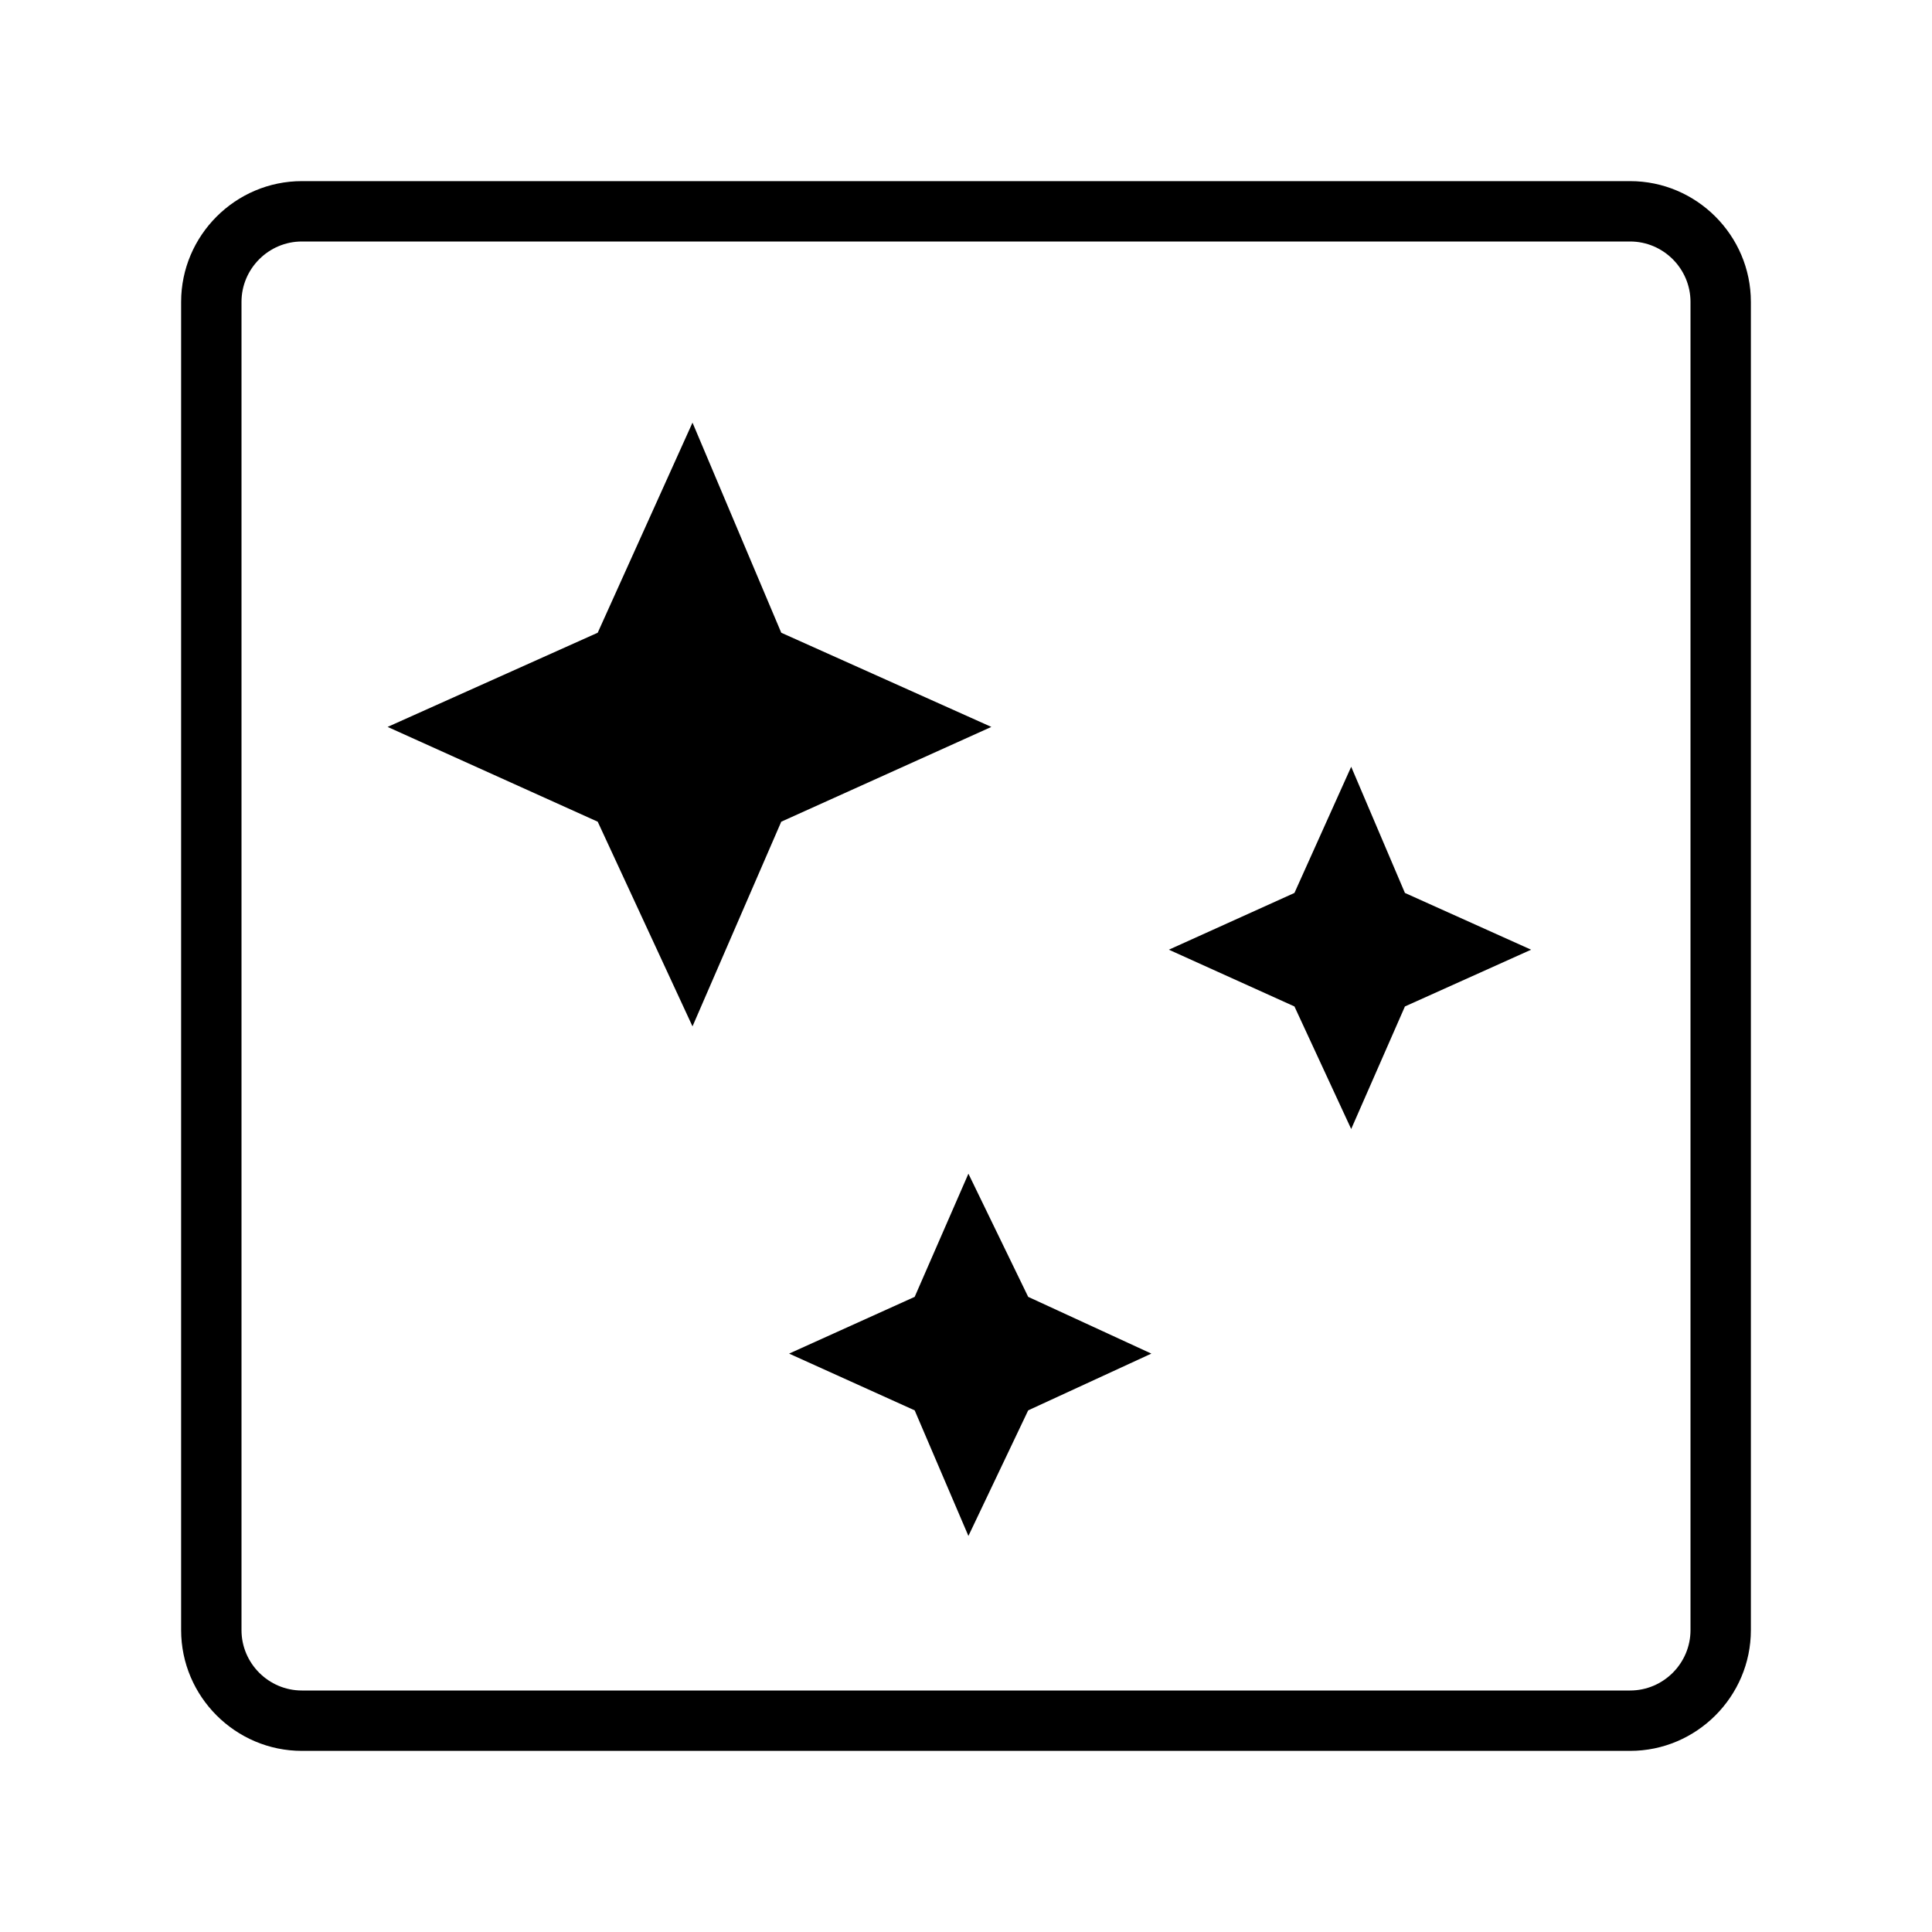
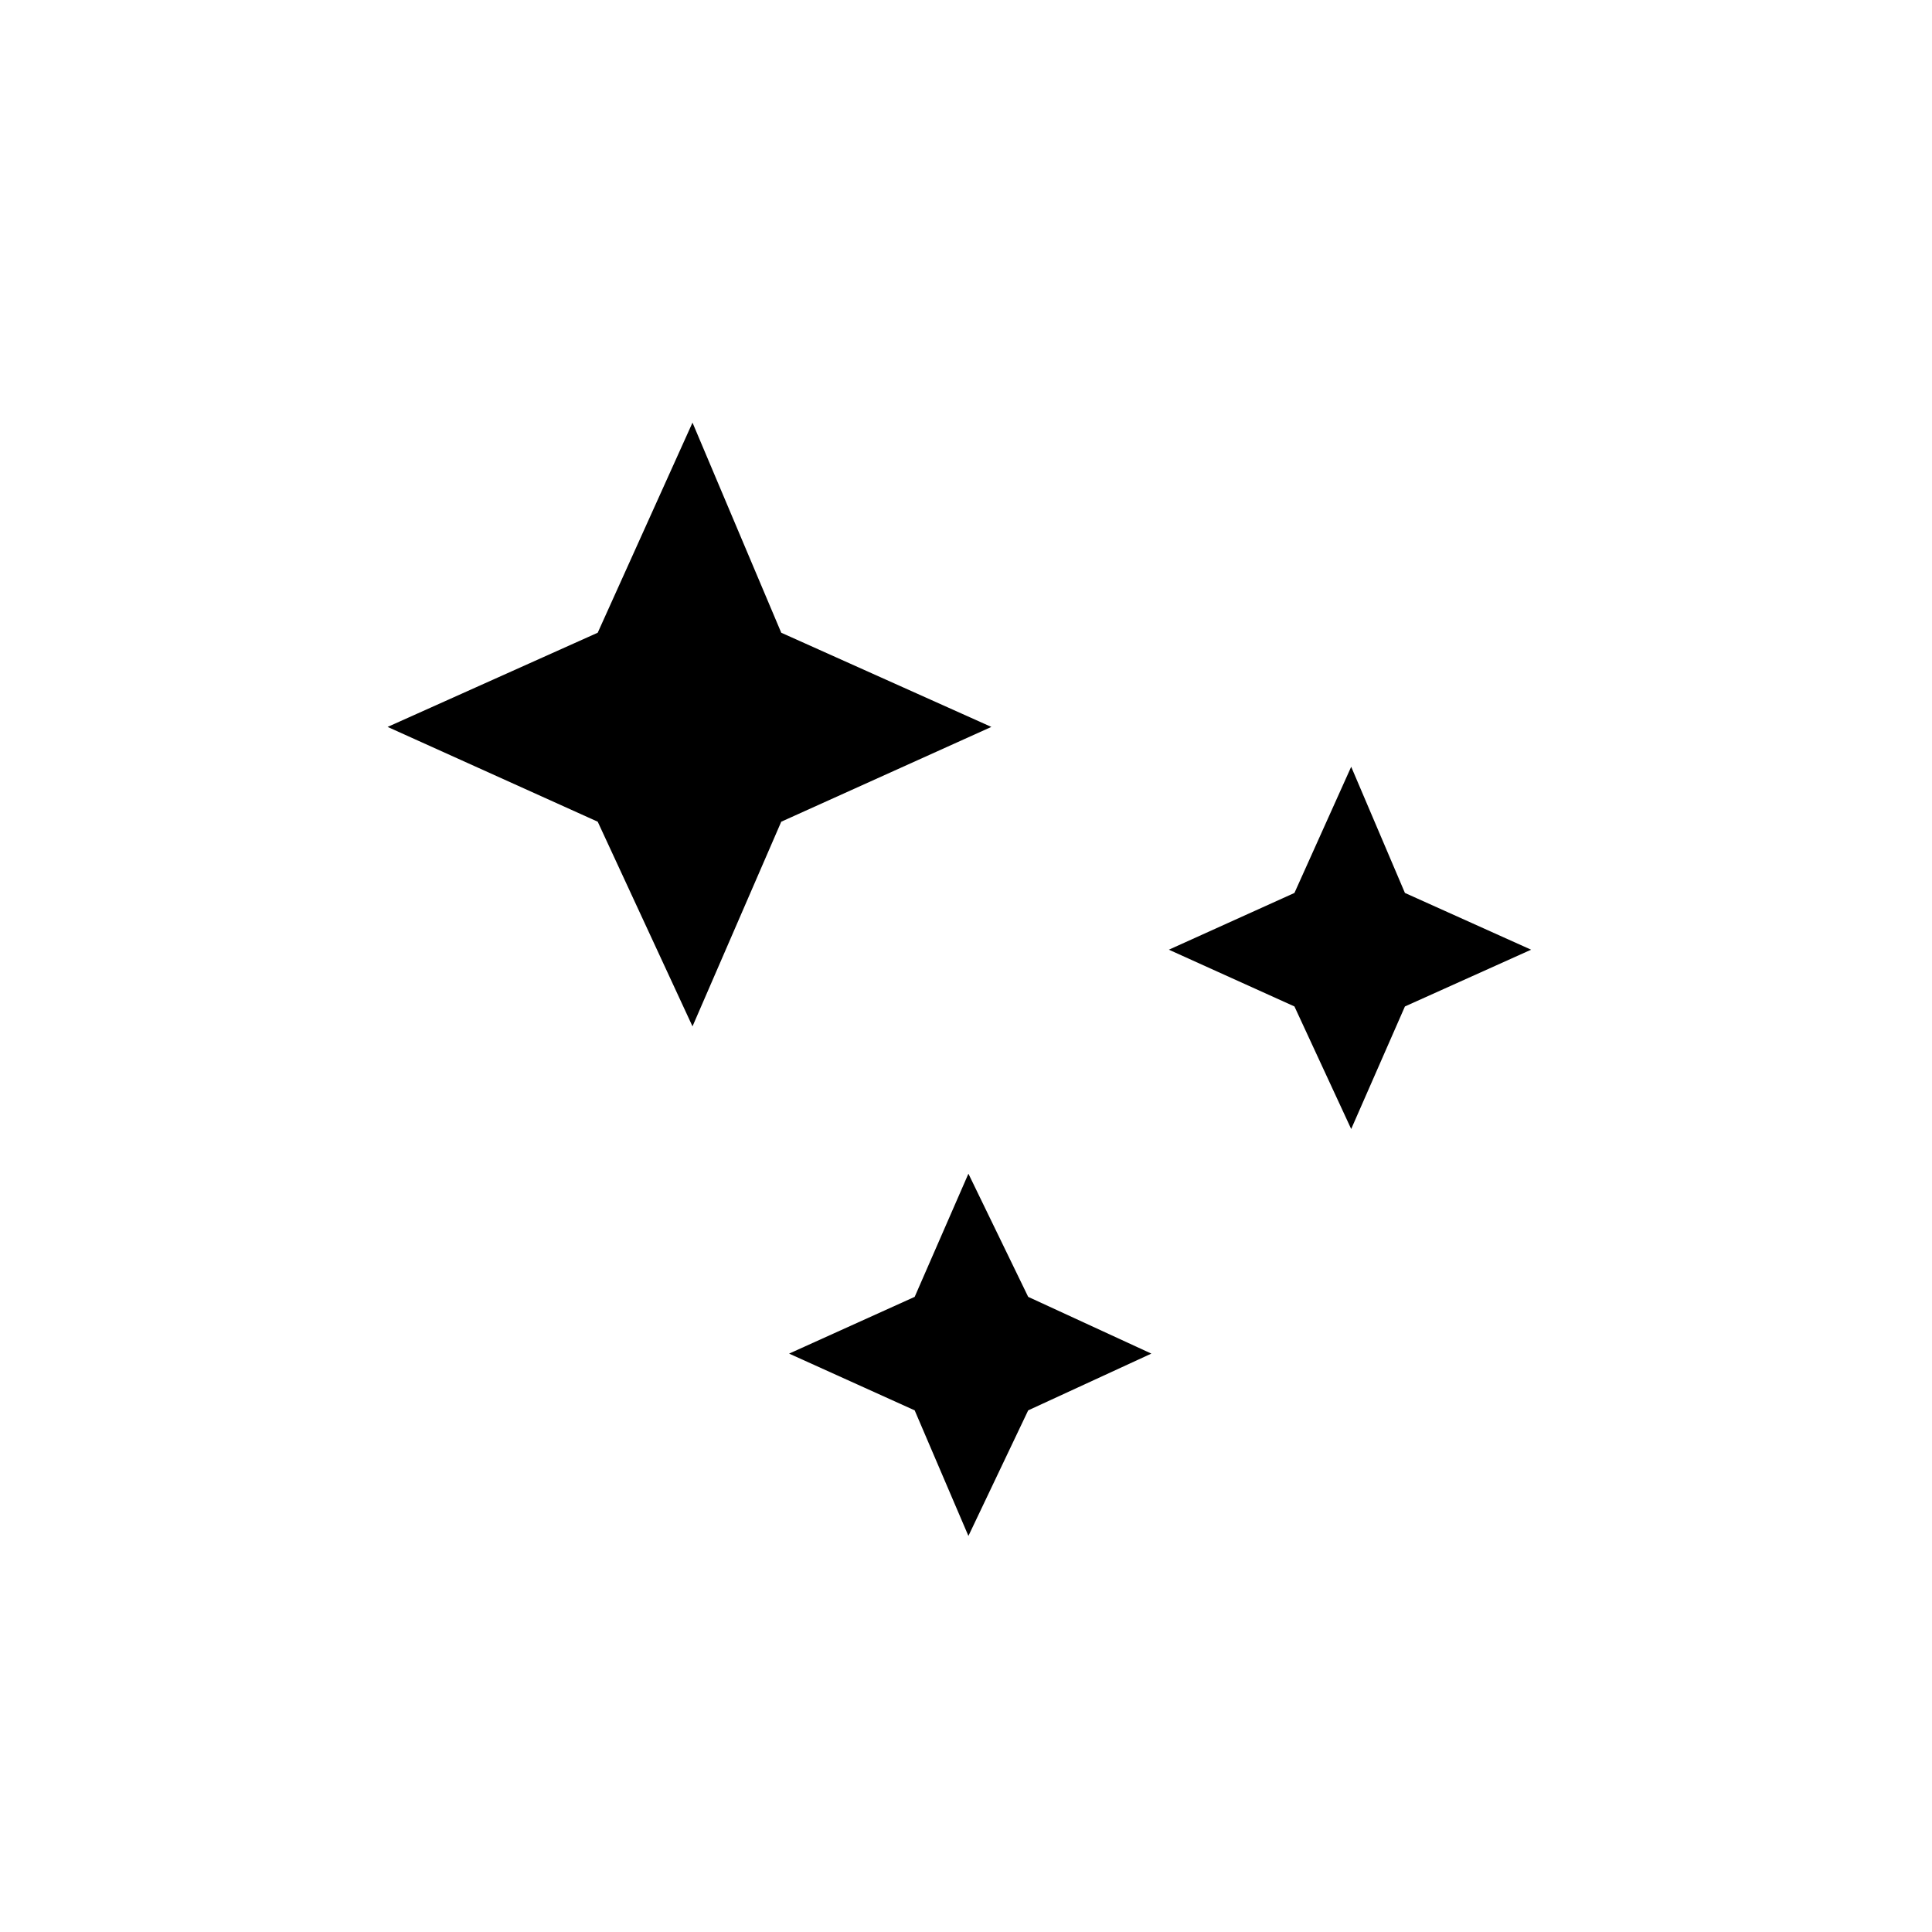
<svg xmlns="http://www.w3.org/2000/svg" id="Layer_1" viewBox="0 0 32 32">
  <defs>
    <style>.cls-1{fill="currentColor";stroke-width:0px;}</style>
  </defs>
  <polygon class="cls-1" points="17.03 21.48 16.04 19.44 15.15 21.48 13.07 22.42 15.15 23.36 16.04 25.44 17.03 23.36 19.07 22.42 17.03 21.48" />
  <polygon class="cls-1" points="23.27 14.79 22.38 12.7 21.44 14.79 19.36 15.73 21.44 16.67 22.38 18.7 23.27 16.67 25.36 15.73 23.27 14.79" />
  <polygon class="cls-1" points="12.94 10.48 11.47 7 9.9 10.48 6.42 12.04 9.9 13.61 11.47 17 12.94 13.61 16.42 12.04 12.94 10.48" />
-   <path class="cls-1" d="M27,29H5c-1.1,0-2-.9-2-2V5c0-1.1.9-2,2-2h22c1.1,0,2,.9,2,2v22c0,1.1-.9,2-2,2ZM5,4c-.55,0-1,.45-1,1v22c0,.55.45,1,1,1h22c.55,0,1-.45,1-1V5c0-.55-.45-1-1-1H5Z" />
</svg>